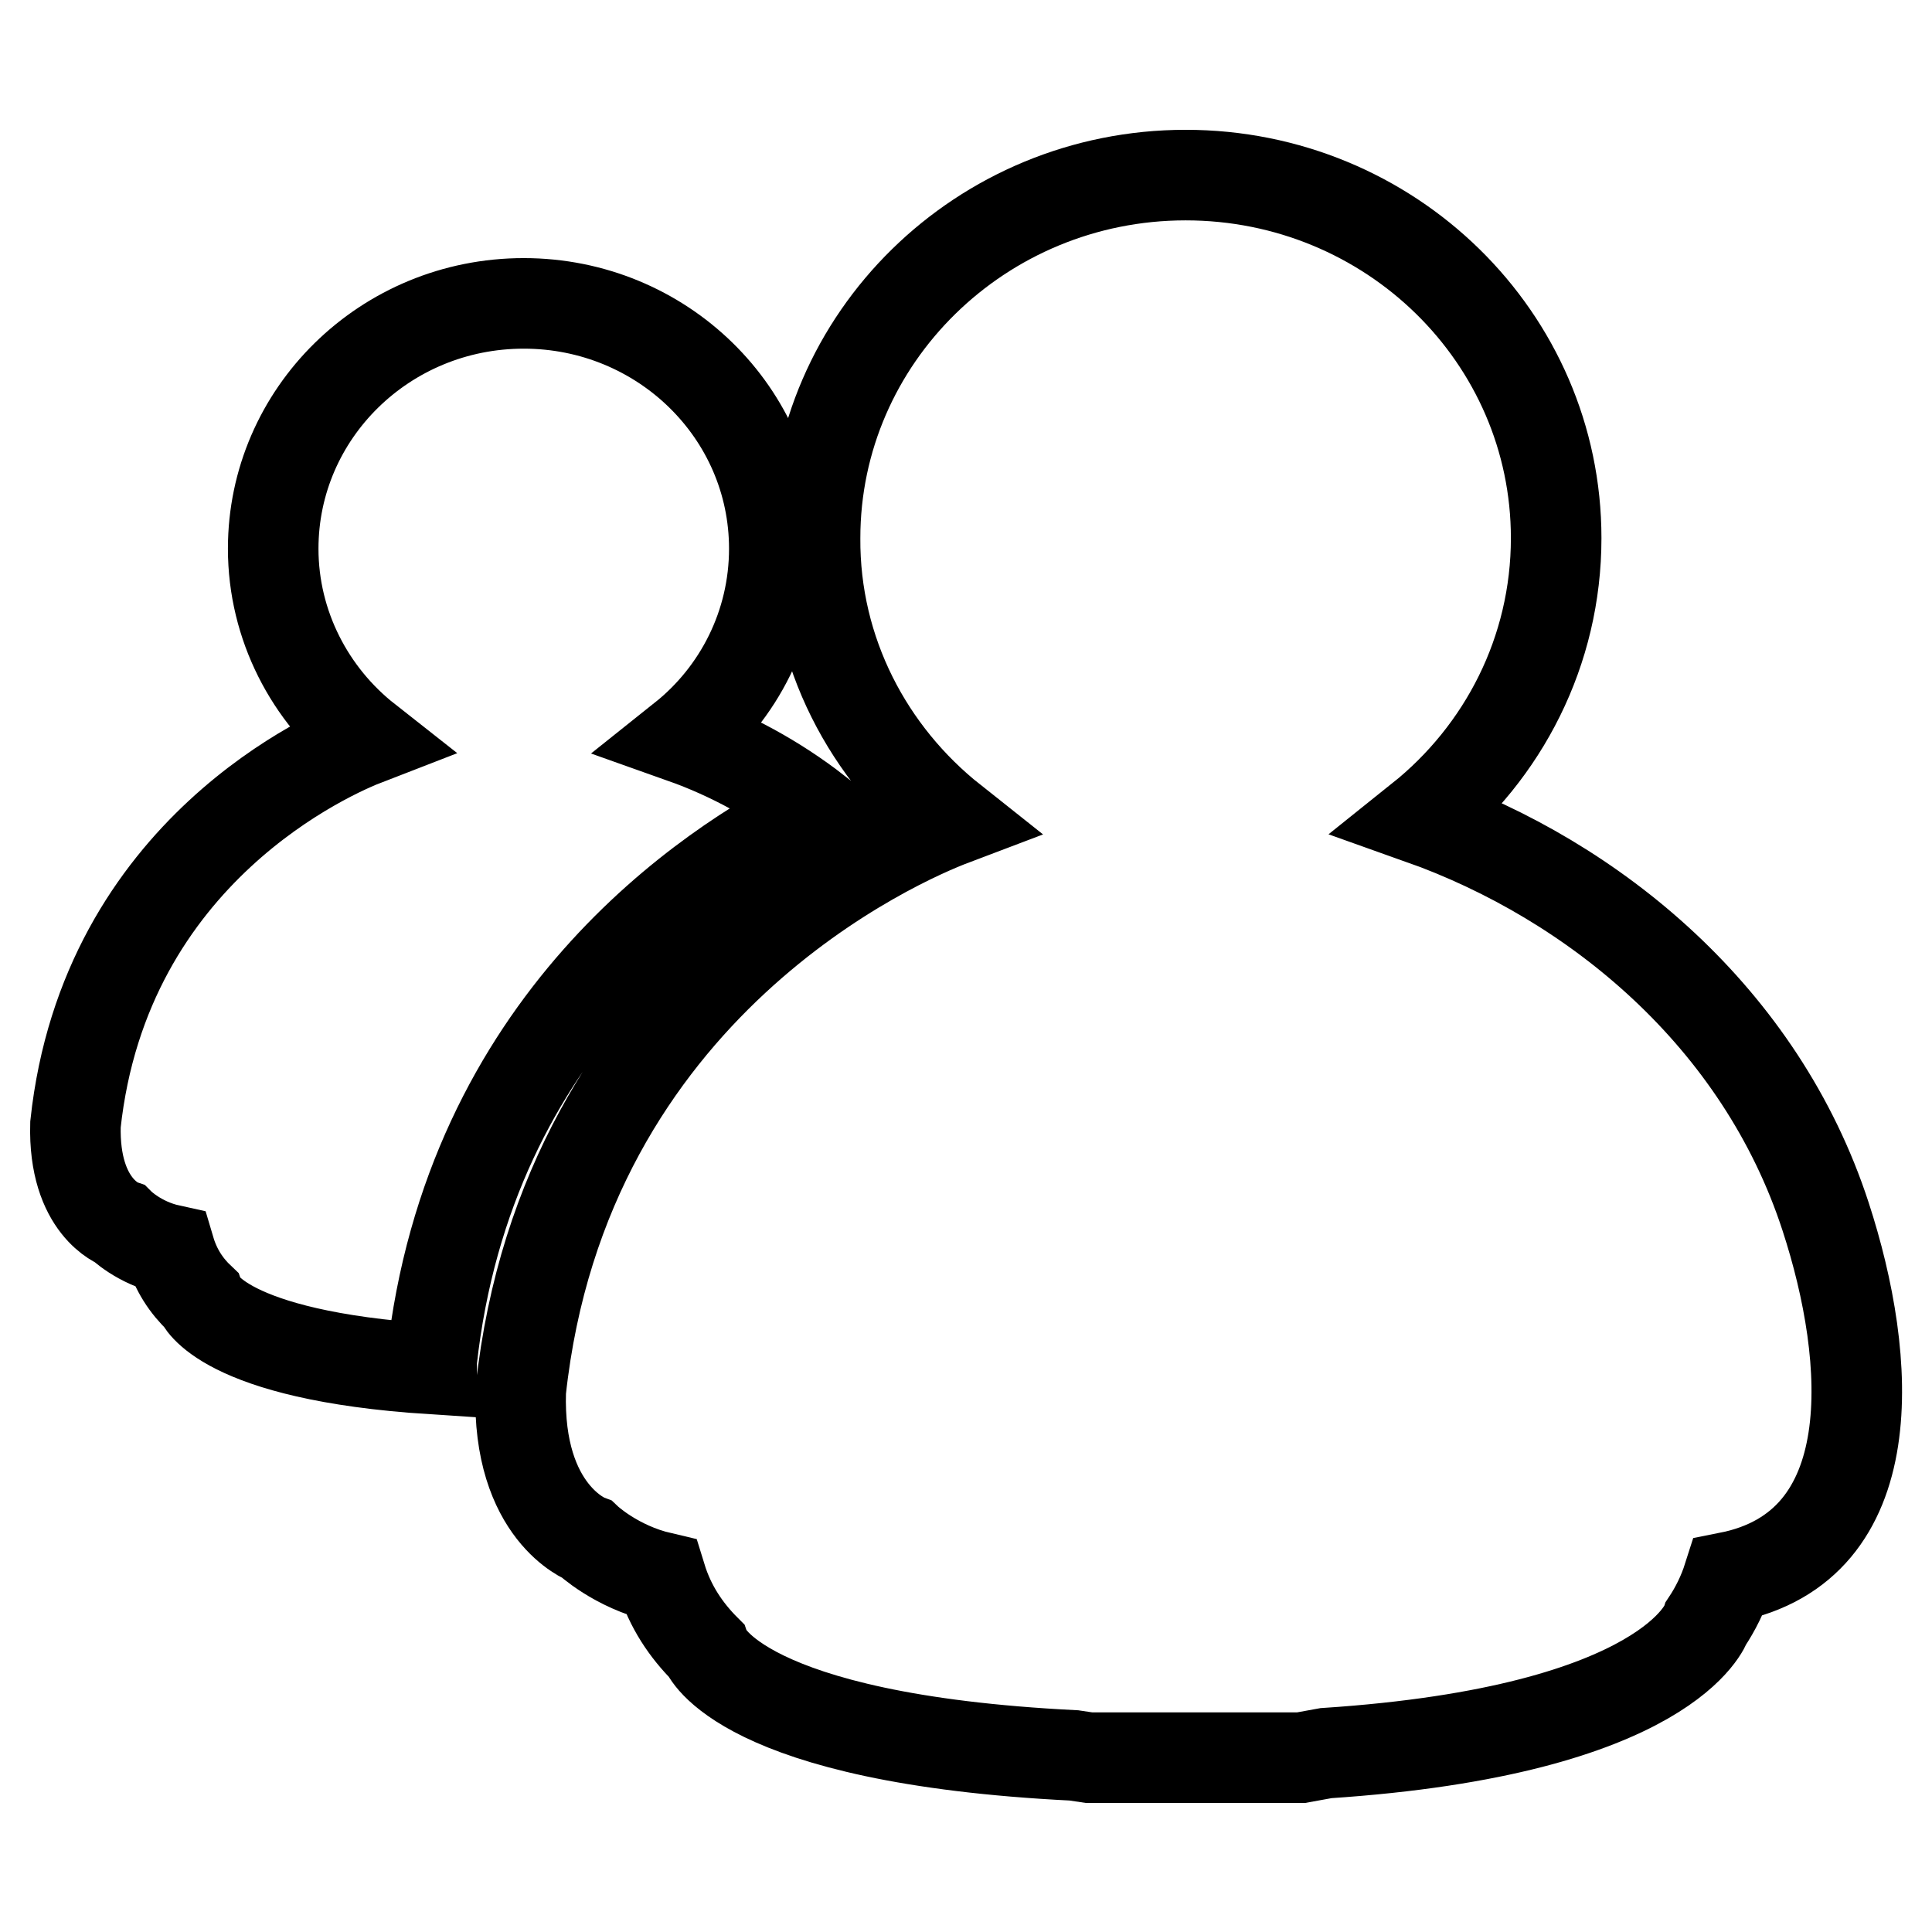
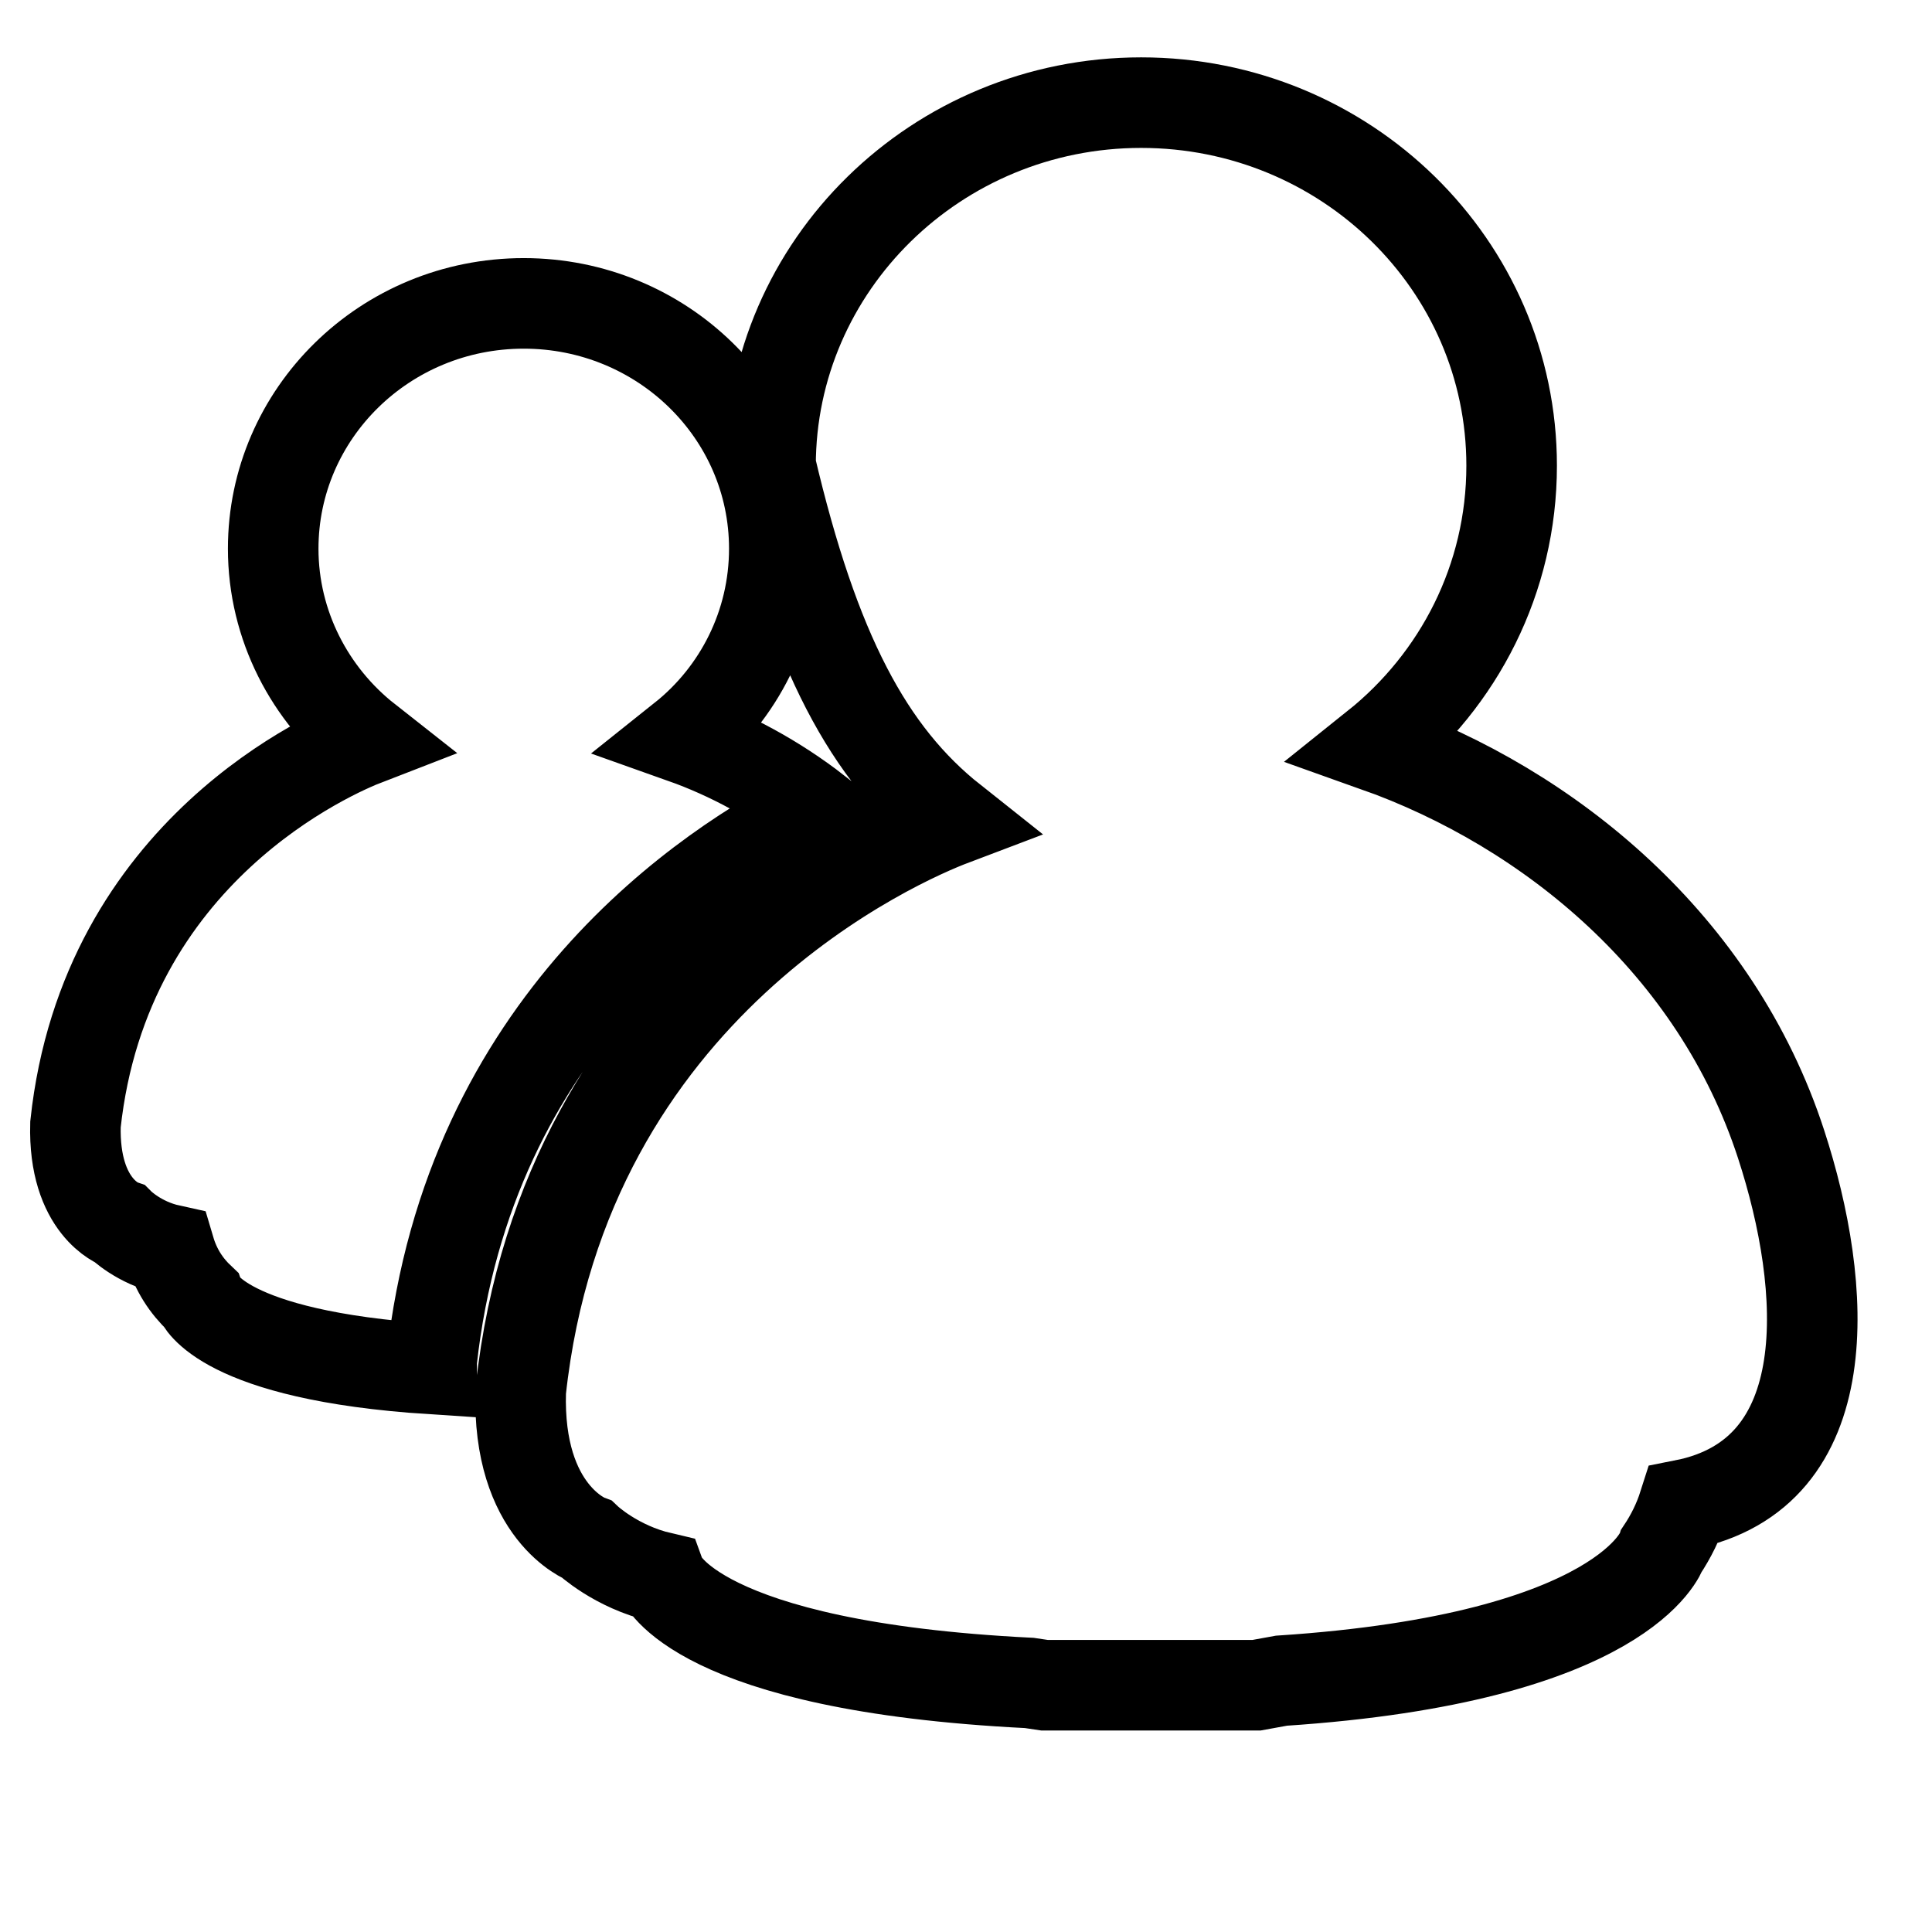
<svg xmlns="http://www.w3.org/2000/svg" version="1.1" x="0px" y="0px" viewBox="0 0 256 256" enable-background="new 0 0 256 256" xml:space="preserve">
  <g>
    <g>
-       <path stroke-width="12" fill-opacity="0" stroke="#000000" id="MSN_Messenger" d="M10,149c3.9-36.4,34.2-49.3,38.6-51c-7.5-5.9-12.4-15.1-12.4-25.3c0-17.9,14.8-32.5,33.2-32.5c18.3,0,33.2,14.5,33.2,32.5c0,10.1-4.7,19.2-12.1,25.1c6.2,2.2,12.3,5.5,17.7,9.7c-14.4,7.2-46.1,28-51,72.8c0,0.4,0,0.7,0,1.1c-27.9-1.8-30.7-9.3-30.7-9.3l0,0c-1.8-1.7-3.2-3.8-4-6.5c-4.1-0.9-6.6-3.4-6.6-3.4S9.7,160,10,149z M126.2,108.7c-6.6,2.5-51.4,21.6-57.2,75.6c-0.5,16.2,8.8,19.7,8.8,19.7l0,0c0,0,3.8,3.6,9.8,5c1.2,3.9,3.3,7,5.9,9.6l0,0c0,0,4.4,11.8,48.8,14c0.7,0.1,1.3,0.2,2,0.3c3.7,0,7.4,0,11.1,0c1.4,0,2.8,0,4.3,0c4.2,0,8.5,0,12.7,0c1.1-0.2,2.2-0.4,3.3-0.6c45.6-3,50.4-17.3,50.4-17.3v0c1.2-1.8,2.2-3.8,2.9-6c20.8-4.1,19.1-28.8,12.9-47.8c-8.6-26.4-30.6-44.5-53.7-52.7c11-8.8,18-22.2,18-37.2c0-26.6-22-48.1-49.1-48.1c-27.1,0-49.1,21.6-49.1,48.1C107.9,86.4,115.1,99.9,126.2,108.7z" />
+       <path stroke-width="12" fill-opacity="0" stroke="#000000" id="MSN_Messenger" d="M10,149c3.9-36.4,34.2-49.3,38.6-51c-7.5-5.9-12.4-15.1-12.4-25.3c0-17.9,14.8-32.5,33.2-32.5c18.3,0,33.2,14.5,33.2,32.5c0,10.1-4.7,19.2-12.1,25.1c6.2,2.2,12.3,5.5,17.7,9.7c-14.4,7.2-46.1,28-51,72.8c0,0.4,0,0.7,0,1.1c-27.9-1.8-30.7-9.3-30.7-9.3l0,0c-1.8-1.7-3.2-3.8-4-6.5c-4.1-0.9-6.6-3.4-6.6-3.4S9.7,160,10,149z M126.2,108.7c-6.6,2.5-51.4,21.6-57.2,75.6c-0.5,16.2,8.8,19.7,8.8,19.7l0,0c0,0,3.8,3.6,9.8,5l0,0c0,0,4.4,11.8,48.8,14c0.7,0.1,1.3,0.2,2,0.3c3.7,0,7.4,0,11.1,0c1.4,0,2.8,0,4.3,0c4.2,0,8.5,0,12.7,0c1.1-0.2,2.2-0.4,3.3-0.6c45.6-3,50.4-17.3,50.4-17.3v0c1.2-1.8,2.2-3.8,2.9-6c20.8-4.1,19.1-28.8,12.9-47.8c-8.6-26.4-30.6-44.5-53.7-52.7c11-8.8,18-22.2,18-37.2c0-26.6-22-48.1-49.1-48.1c-27.1,0-49.1,21.6-49.1,48.1C107.9,86.4,115.1,99.9,126.2,108.7z" />
    </g>
  </g>
</svg>